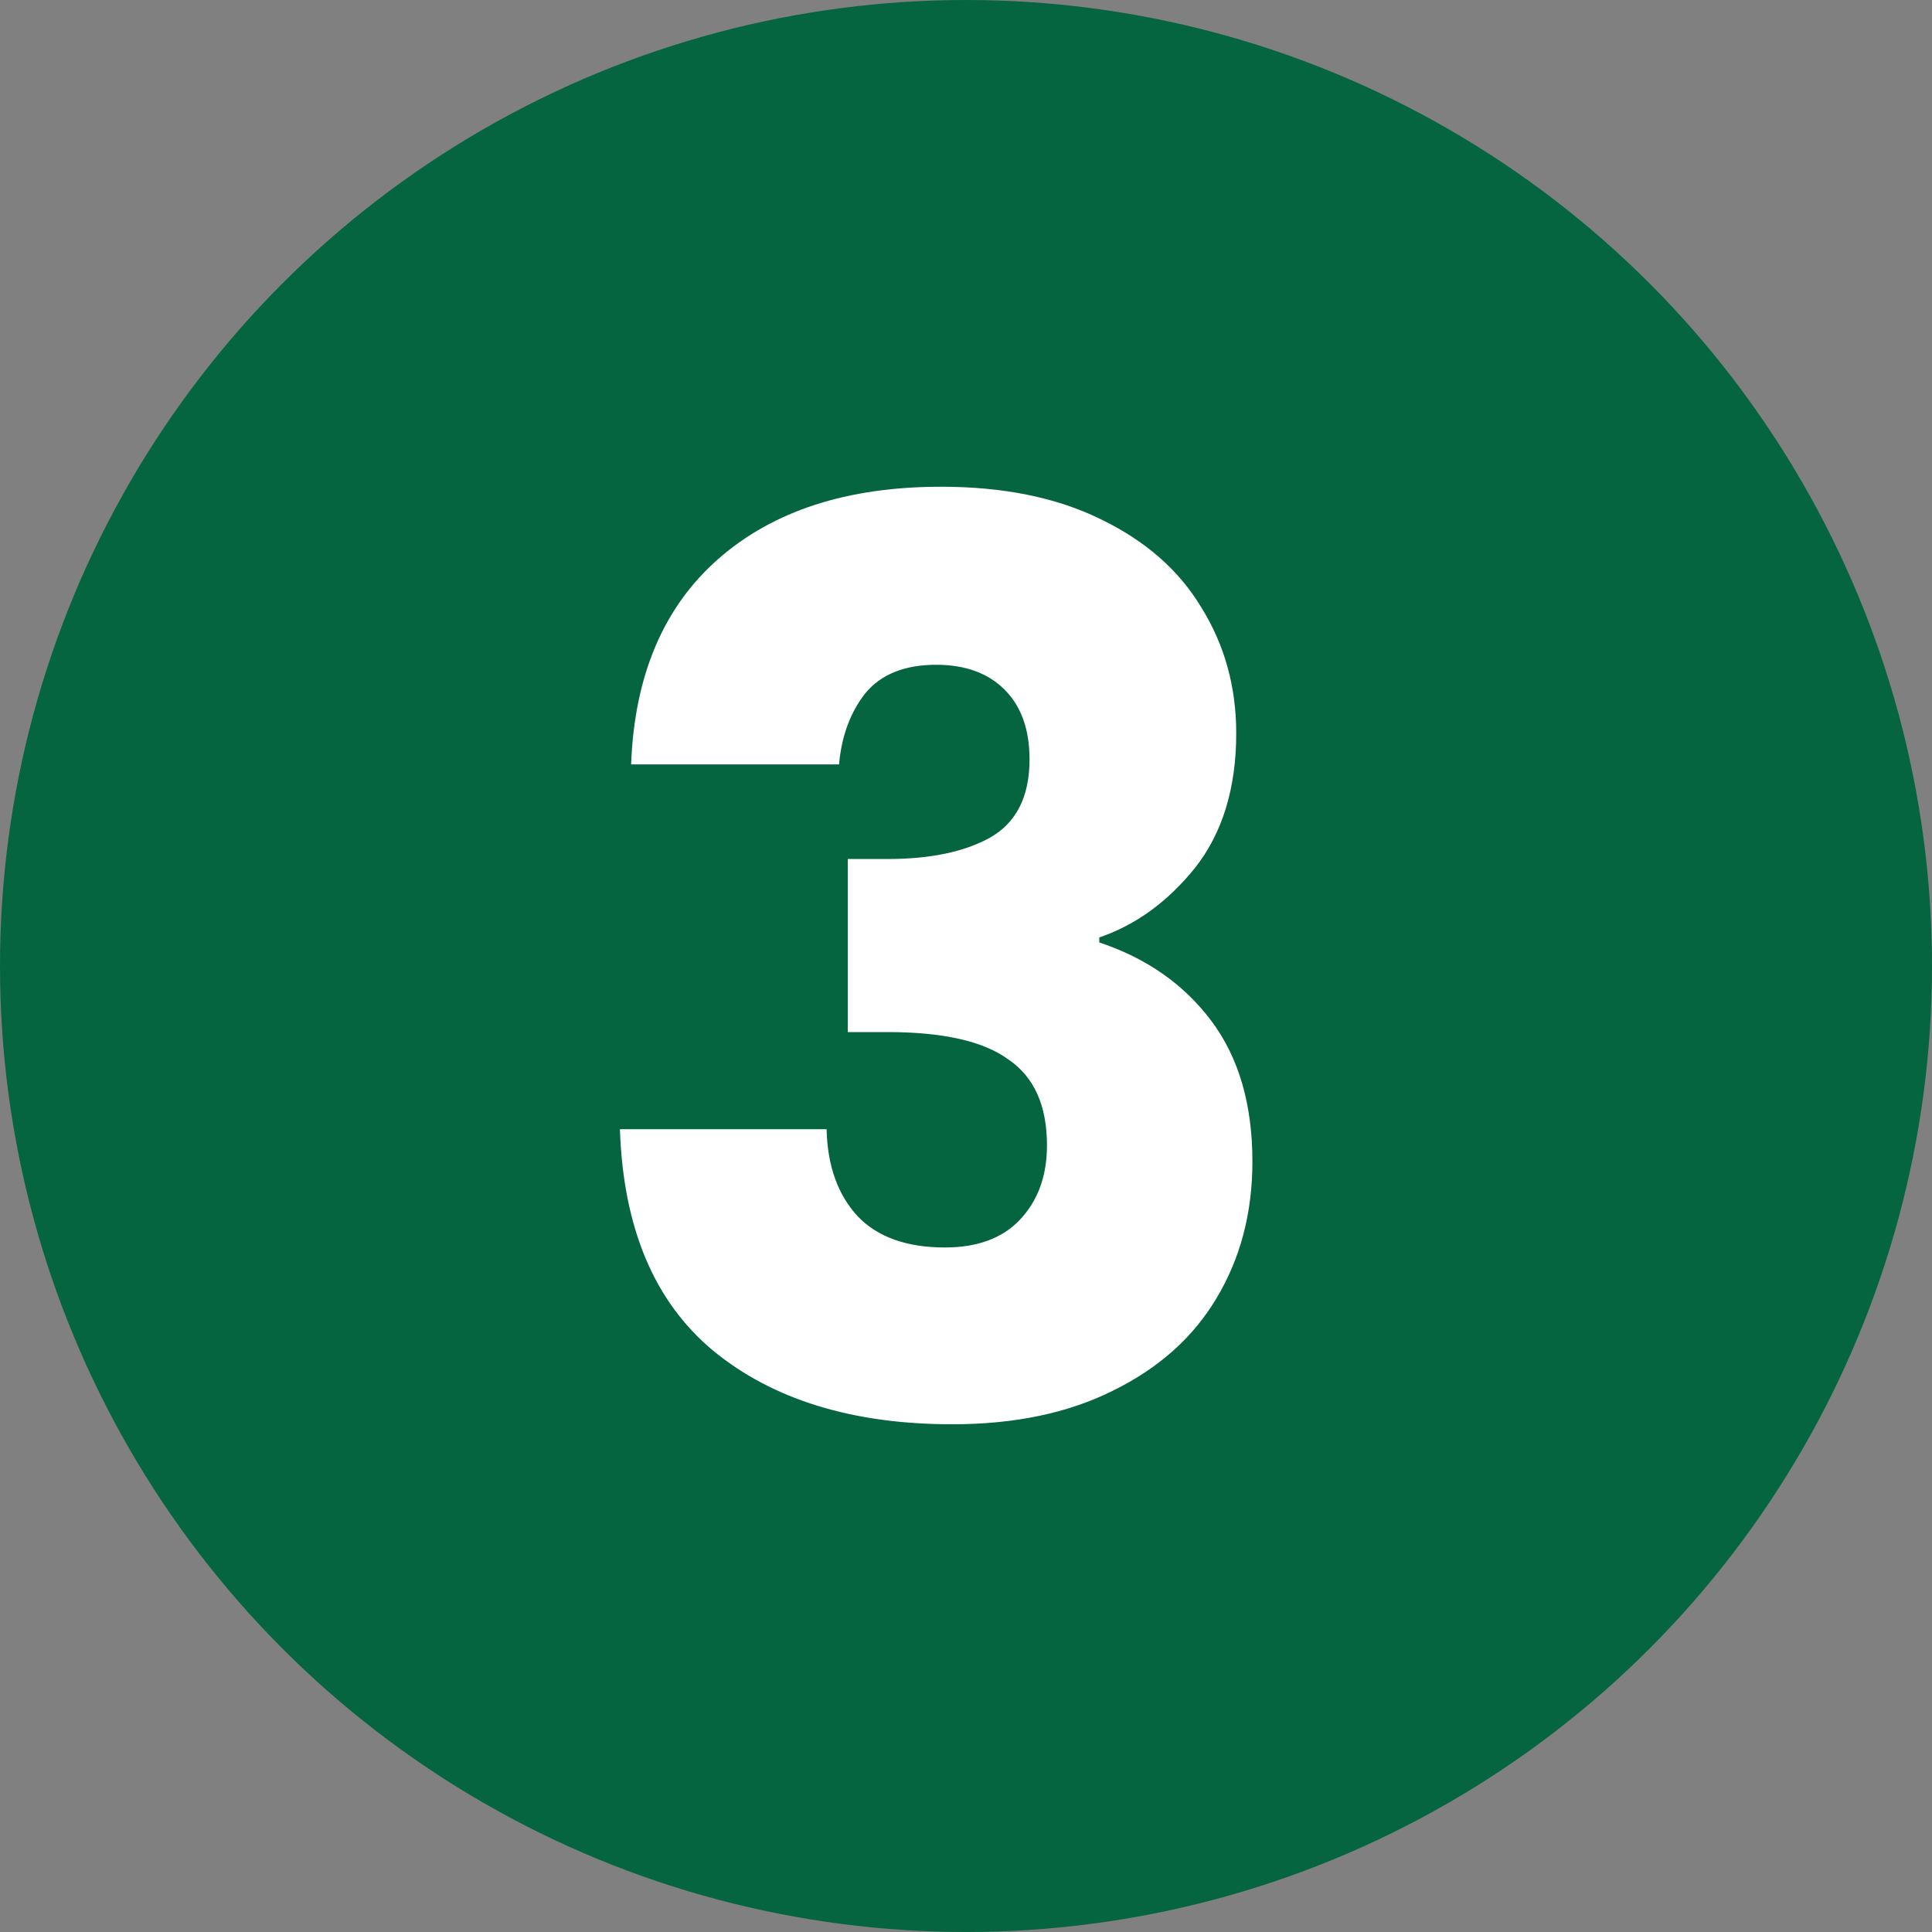
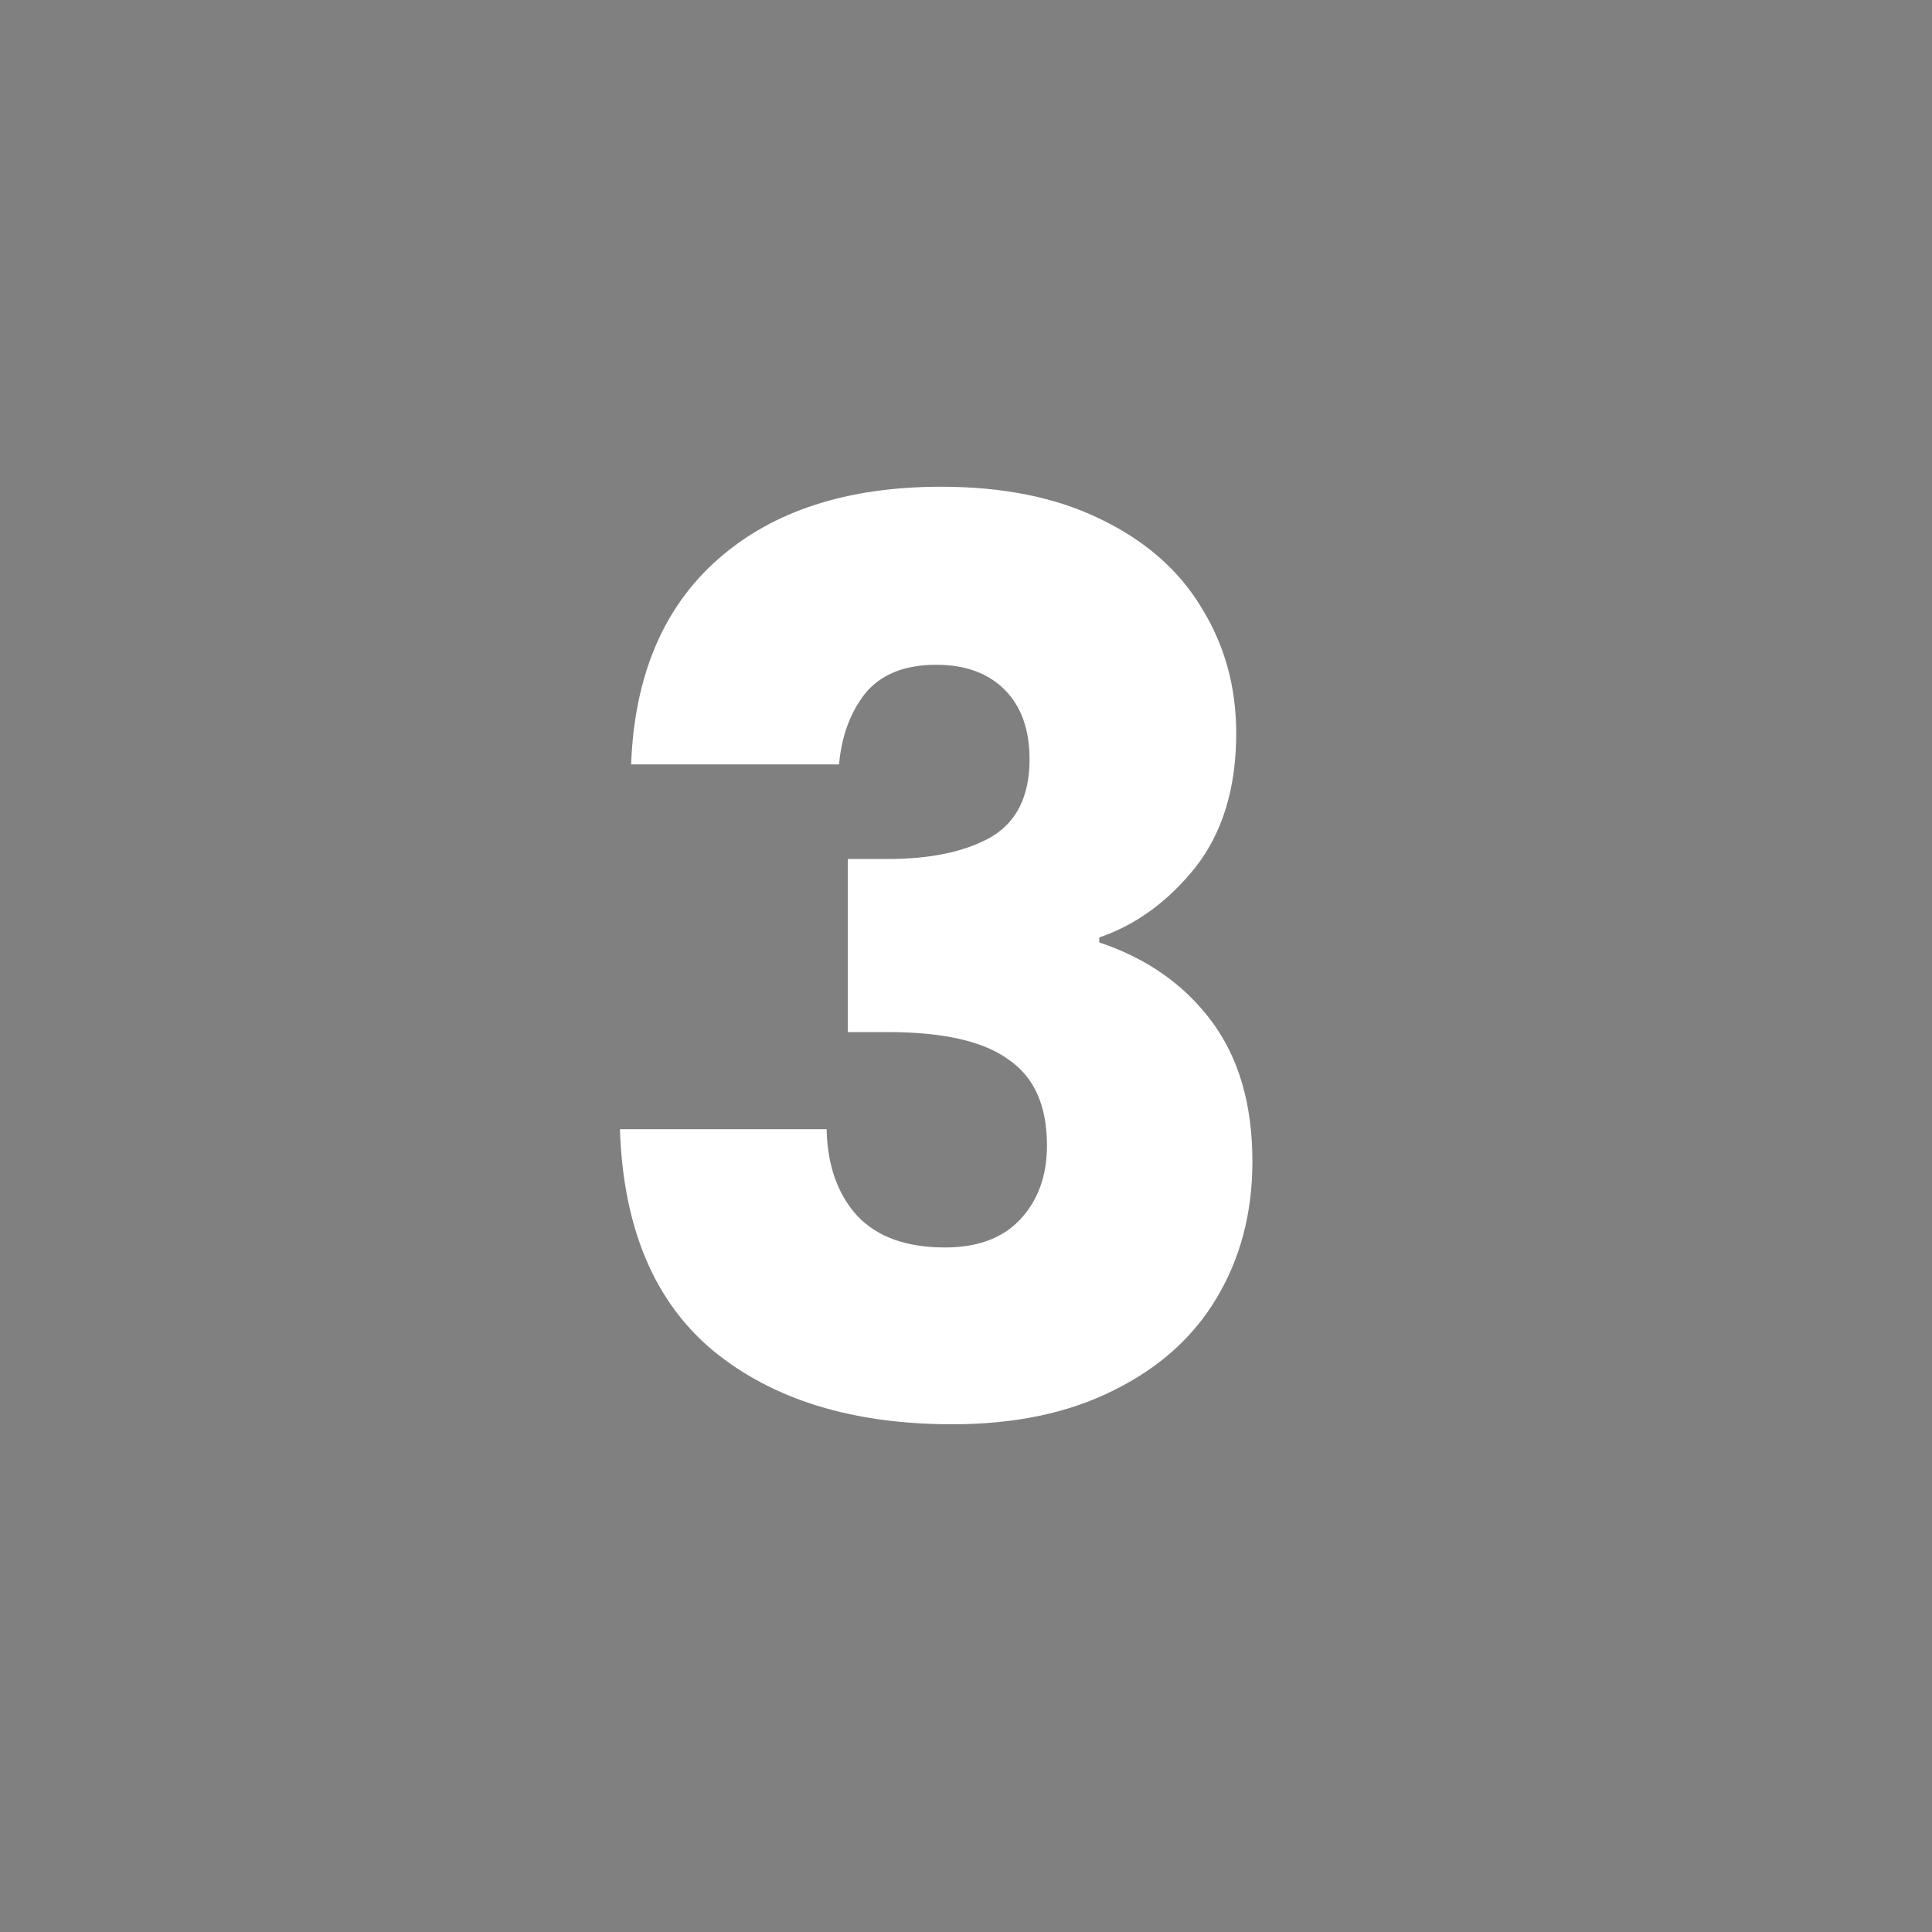
<svg xmlns="http://www.w3.org/2000/svg" width="45" height="45" viewBox="0 0 45 45" fill="none">
  <rect x="0" y="0" width="45" height="45" fill="#808080" stroke="none" />
-   <circle cx="22.5" cy="22.5" r="22.5" fill="#056541" />
  <path d="M14.7 17.804C14.777 15.735 15.454 14.14 16.73 13.019C18.006 11.898 19.736 11.337 21.921 11.337C23.371 11.337 24.608 11.588 25.633 12.091C26.677 12.594 27.46 13.28 27.982 14.15C28.523 15.02 28.794 15.996 28.794 17.079C28.794 18.355 28.475 19.399 27.837 20.211C27.199 21.004 26.454 21.545 25.604 21.835V21.951C26.706 22.318 27.576 22.927 28.214 23.778C28.852 24.629 29.171 25.721 29.171 27.055C29.171 28.254 28.89 29.317 28.33 30.245C27.788 31.154 26.986 31.869 25.923 32.391C24.879 32.913 23.632 33.174 22.182 33.174C19.862 33.174 18.006 32.604 16.614 31.463C15.241 30.322 14.516 28.602 14.439 26.301H19.253C19.272 27.152 19.514 27.828 19.978 28.331C20.442 28.814 21.118 29.056 22.008 29.056C22.762 29.056 23.342 28.843 23.748 28.418C24.173 27.973 24.386 27.393 24.386 26.678C24.386 25.75 24.086 25.083 23.487 24.677C22.907 24.252 21.969 24.039 20.674 24.039H19.746V20.008H20.674C21.66 20.008 22.452 19.844 23.052 19.515C23.67 19.167 23.98 18.558 23.98 17.688C23.98 16.992 23.786 16.451 23.4 16.064C23.013 15.677 22.481 15.484 21.805 15.484C21.07 15.484 20.519 15.706 20.152 16.151C19.804 16.596 19.601 17.147 19.543 17.804H14.7Z" fill="white" />
</svg>